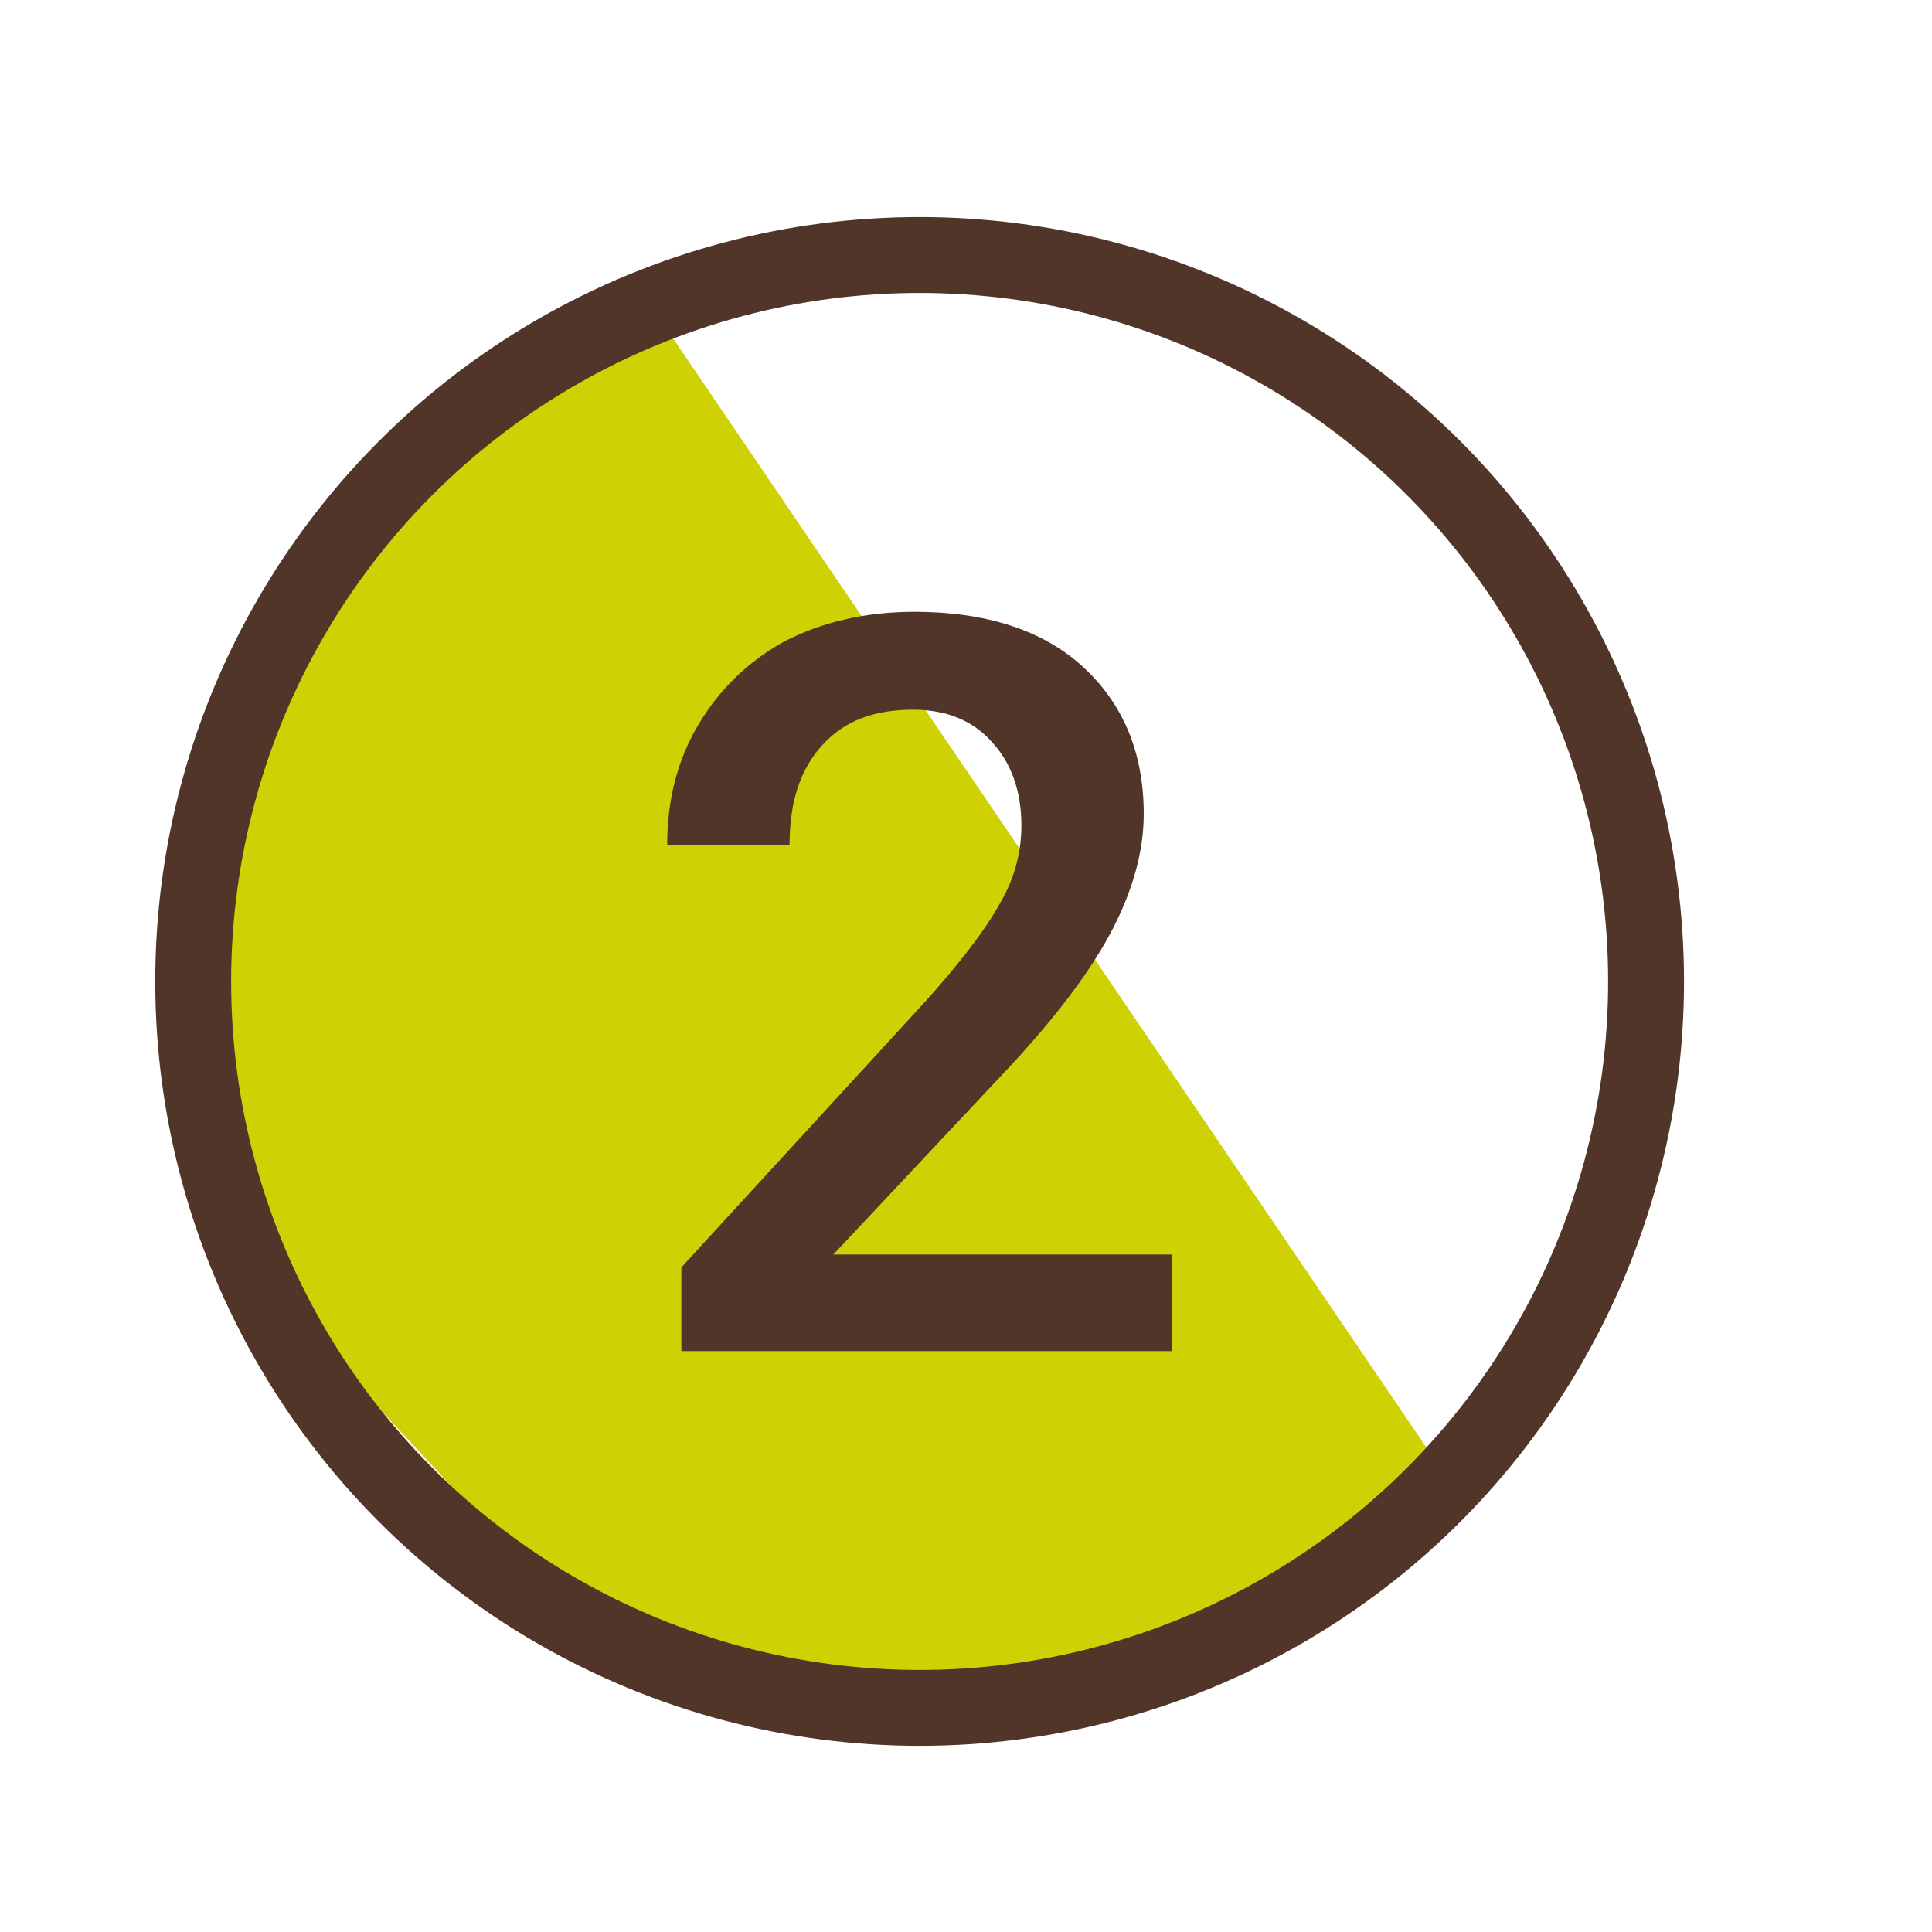
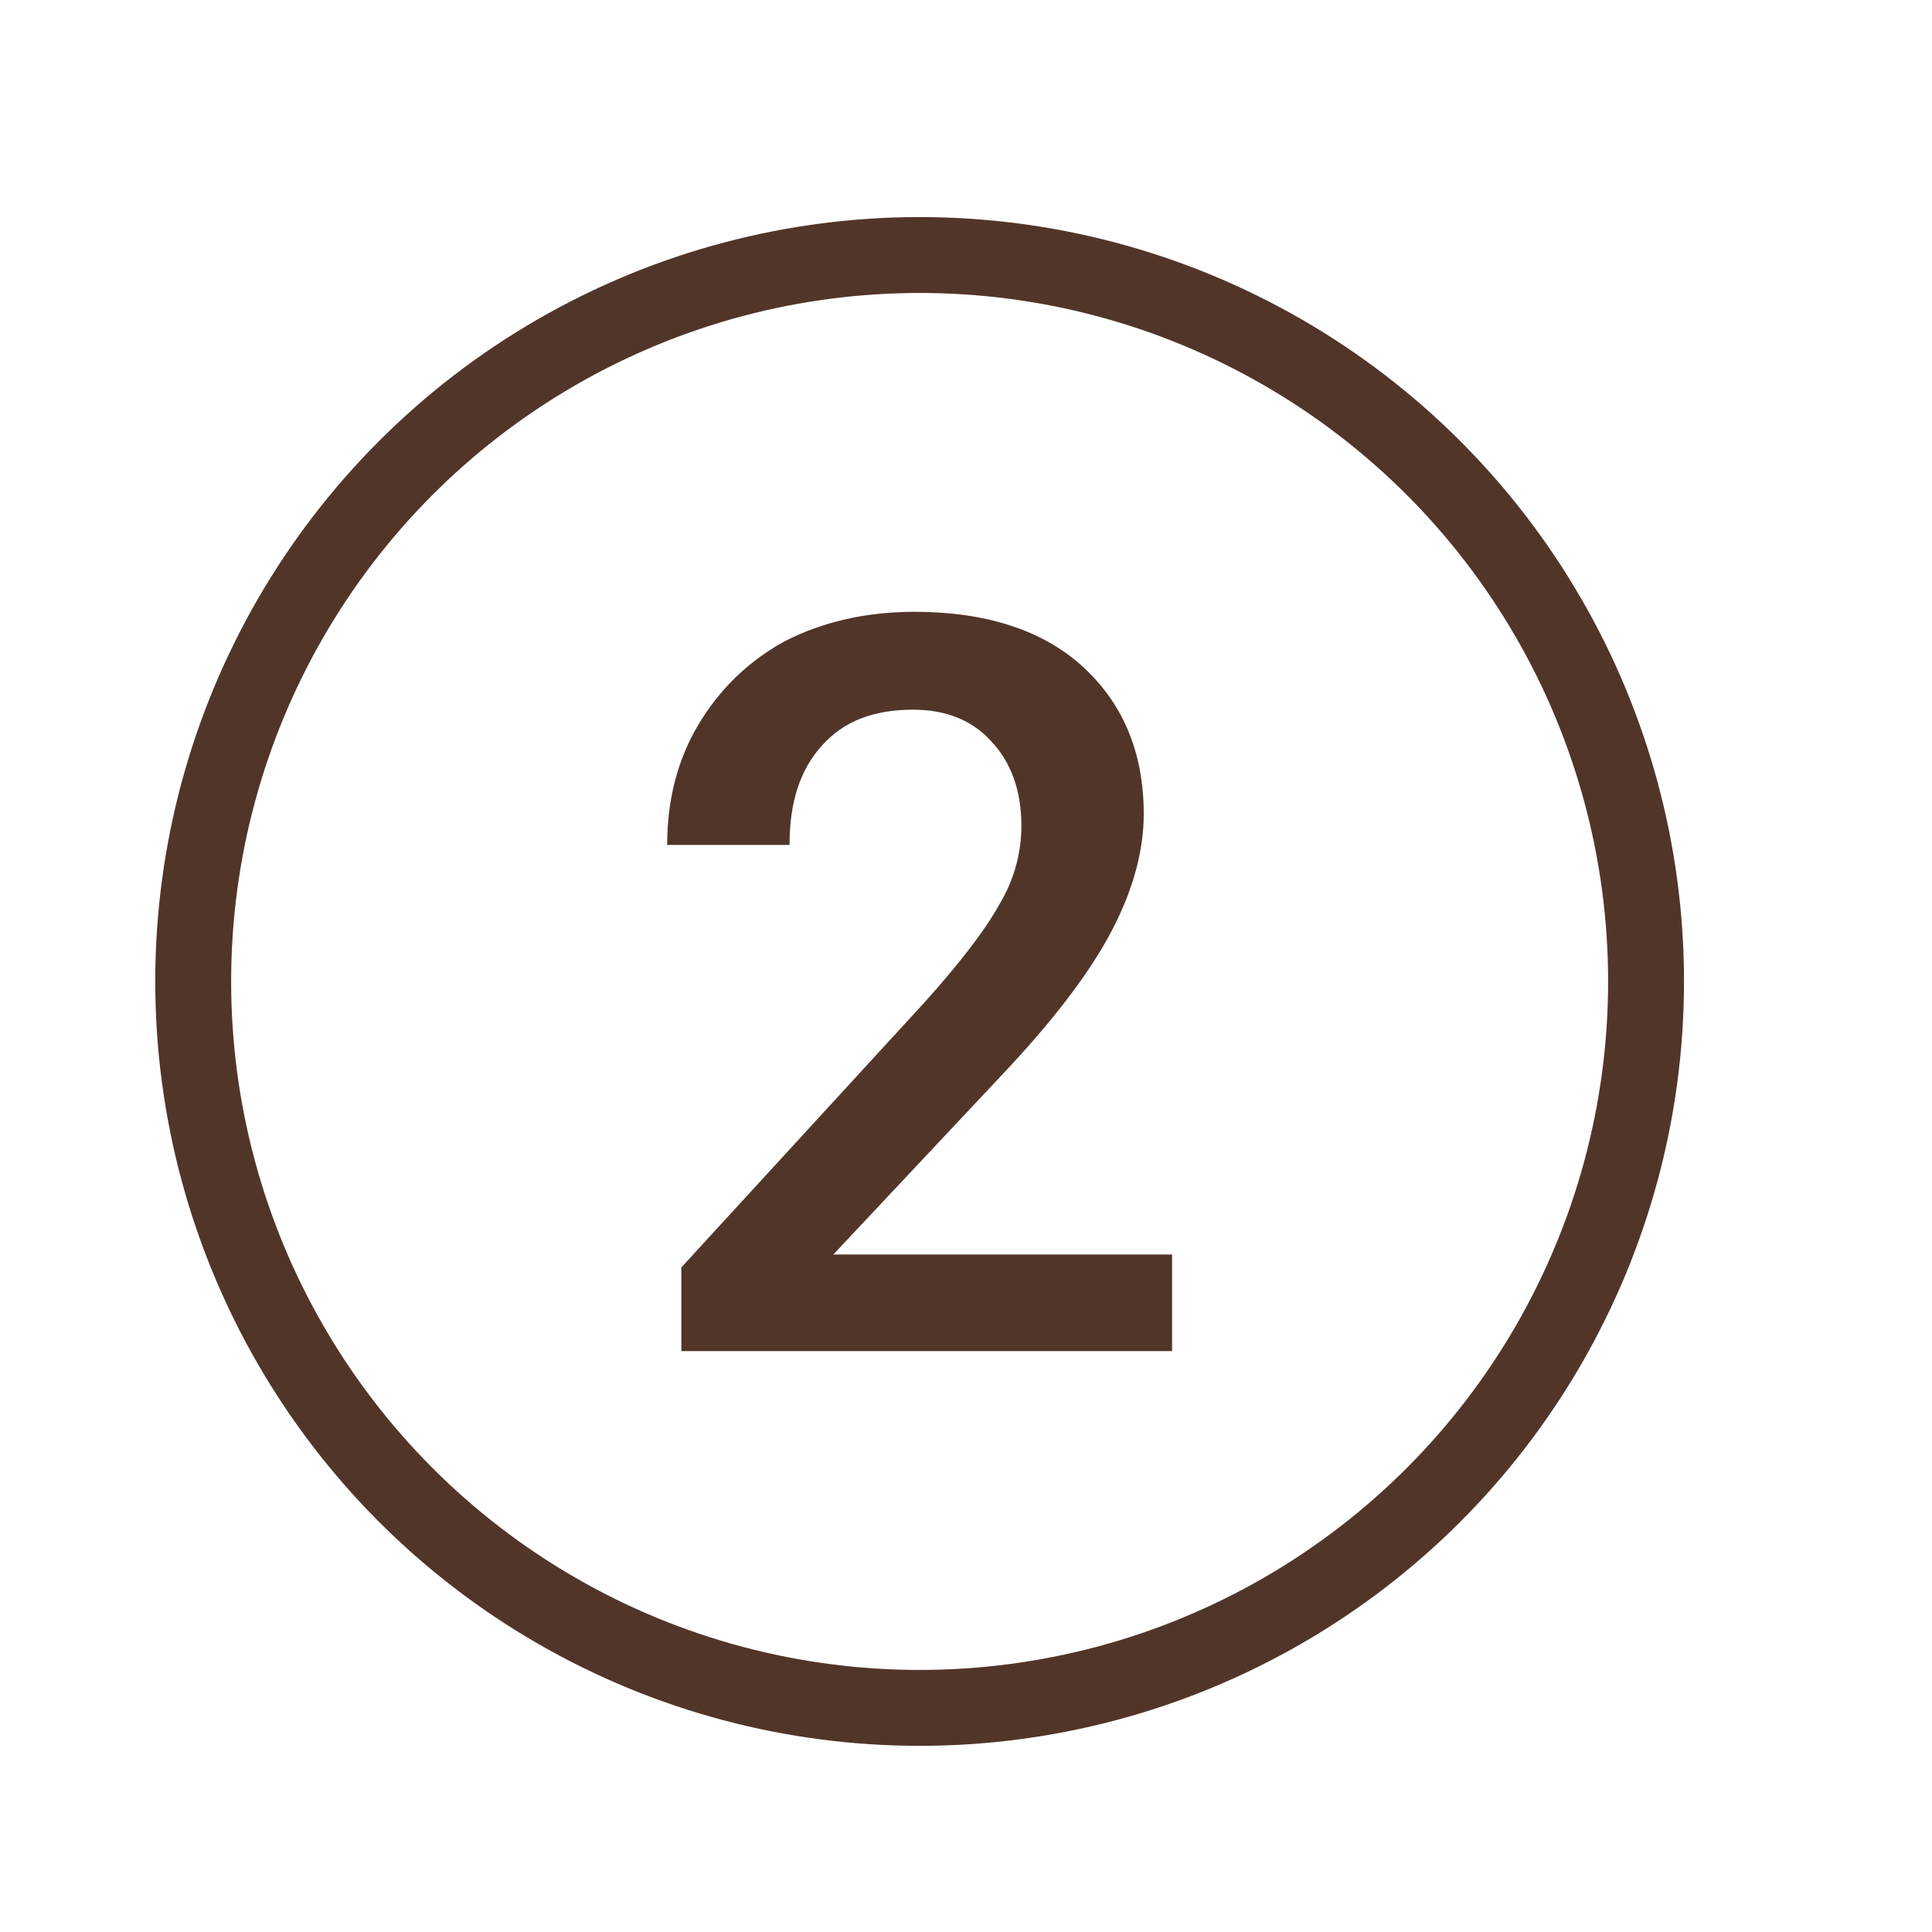
<svg xmlns="http://www.w3.org/2000/svg" id="Layer_1" x="0px" y="0px" viewBox="0 0 150 150" style="enable-background:new 0 0 150 150;" xml:space="preserve">
  <style type="text/css">	.st0{fill:#CED205;}	.st1{fill:#523529;}	.st2{clip-path:url(#SVGID_2_);fill:#C6B305;}	.st3{clip-path:url(#SVGID_2_);fill:#CED205;}	.st4{opacity:0.63;clip-path:url(#SVGID_2_);fill:#E8E81F;}	.st5{fill:url(#SVGID_3_);}	.st6{clip-path:url(#SVGID_5_);fill:#C6B305;}	.st7{clip-path:url(#SVGID_5_);fill:#CED205;}	.st8{opacity:0.63;clip-path:url(#SVGID_5_);fill:#E8E81F;}	.st9{fill:url(#SVGID_6_);}	.st10{fill:#523529;stroke:#523529;stroke-width:0.684;stroke-miterlimit:10;}	.st11{fill:none;stroke:#523529;stroke-width:6.845;stroke-linecap:round;stroke-linejoin:round;stroke-miterlimit:10;}	.st12{clip-path:url(#SVGID_8_);fill:#C6B305;}	.st13{clip-path:url(#SVGID_8_);fill:#CED205;}	.st14{opacity:0.63;clip-path:url(#SVGID_8_);fill:#E8E81F;}	.st15{fill:url(#SVGID_9_);}	.st16{fill:none;stroke:#000000;stroke-width:4;stroke-miterlimit:10;}	.st17{fill:none;stroke:#000000;stroke-width:1.703;stroke-miterlimit:10;}	.st18{fill:none;stroke:#523529;stroke-width:5.291;stroke-linecap:round;stroke-miterlimit:10;}	.st19{fill:none;stroke:#523529;stroke-width:4.767;stroke-miterlimit:10;}	.st20{fill:none;stroke:#000000;stroke-width:5.625;stroke-miterlimit:10;}	.st21{fill:none;stroke:#523529;stroke-width:5.892;stroke-miterlimit:10;}</style>
-   <polygon class="st0" points="50.1,23.1 113.2,116 79.6,133.9 47.6,128.9 17.5,96.5 17.9,63.8 23.6,45.8 27.7,40.8 38.9,30.7  43,27.7 " />
  <g>
    <path class="st1" d="M91,104.9H52.9v-6.5l18.9-20.6c2.7-3,4.7-5.6,5.8-7.6c1.2-2,1.7-4.1,1.7-6.1c0-2.7-0.8-4.9-2.3-6.5  c-1.5-1.7-3.6-2.5-6.1-2.5c-3.1,0-5.4,0.9-7.1,2.8c-1.7,1.9-2.5,4.4-2.5,7.7h-9.5c0-3.5,0.8-6.6,2.4-9.3s3.8-4.9,6.7-6.5  c2.9-1.5,6.3-2.3,10.1-2.3c5.5,0,9.9,1.4,13,4.2s4.8,6.6,4.8,11.5c0,2.8-0.8,5.8-2.4,8.9c-1.6,3.1-4.2,6.6-7.9,10.6L64.7,97.4H91  V104.9z" />
  </g>
  <circle class="st21" cx="71.4" cy="76.2" r="56.4" />
</svg>